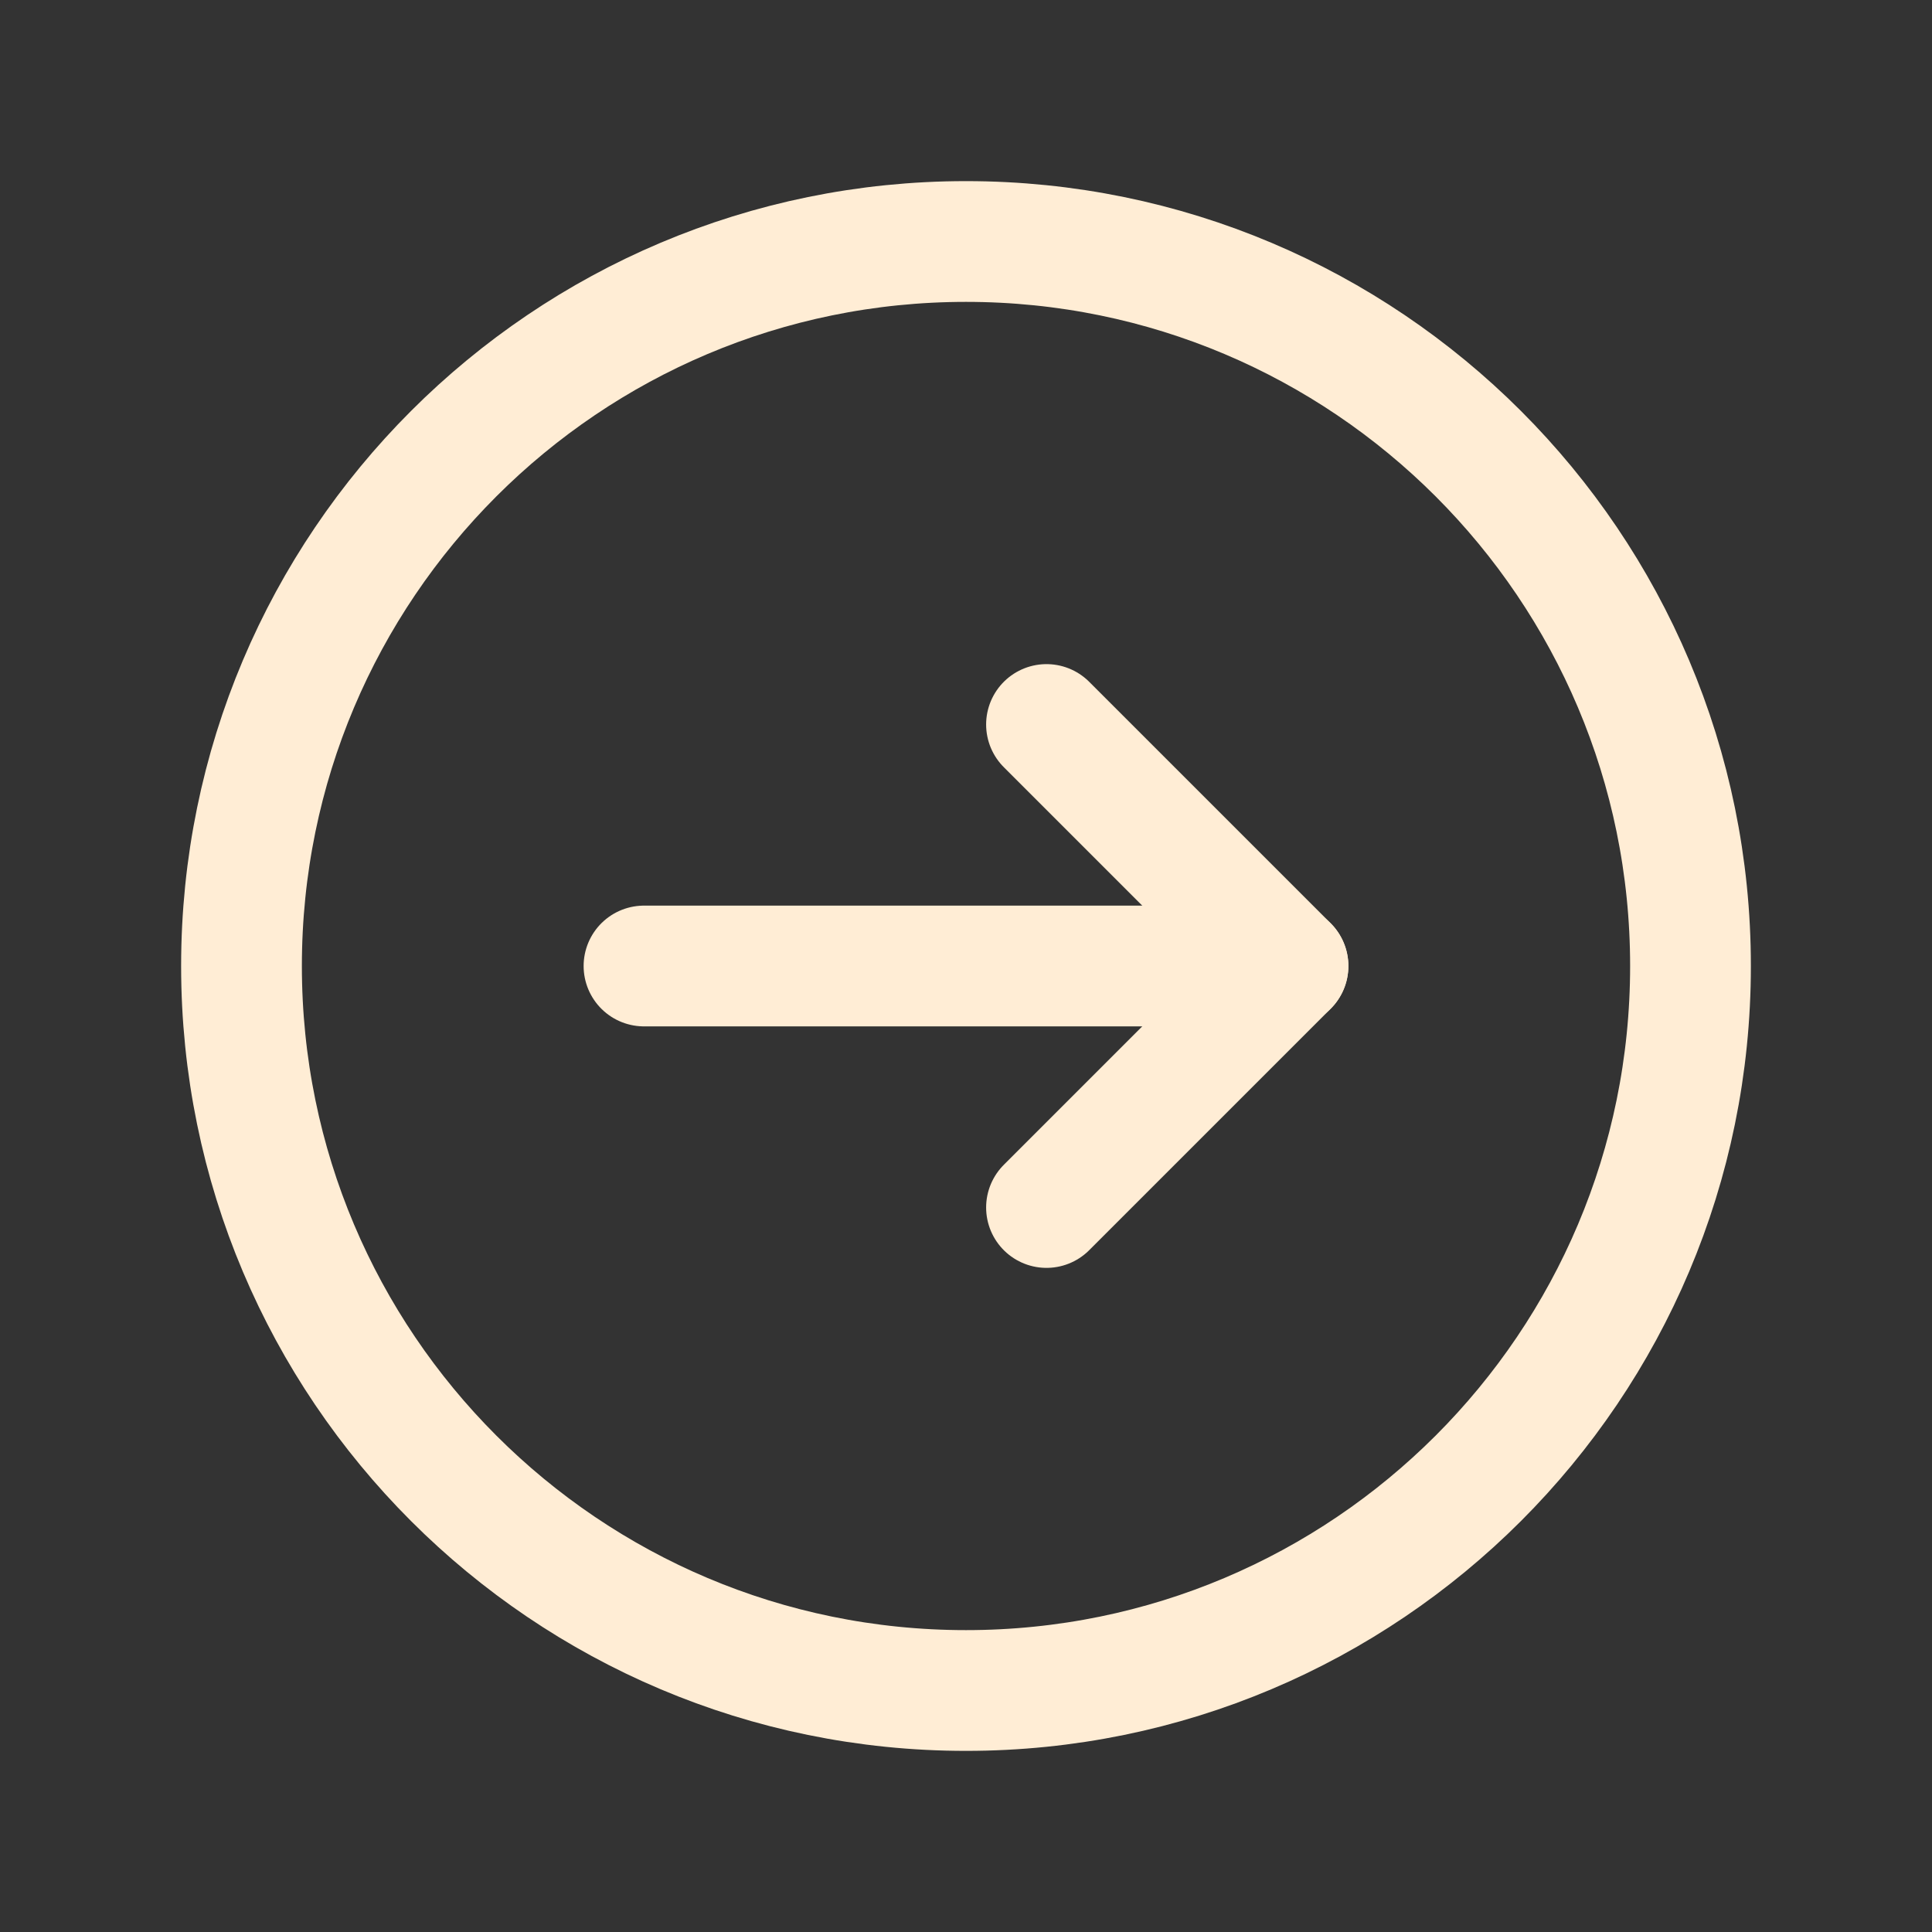
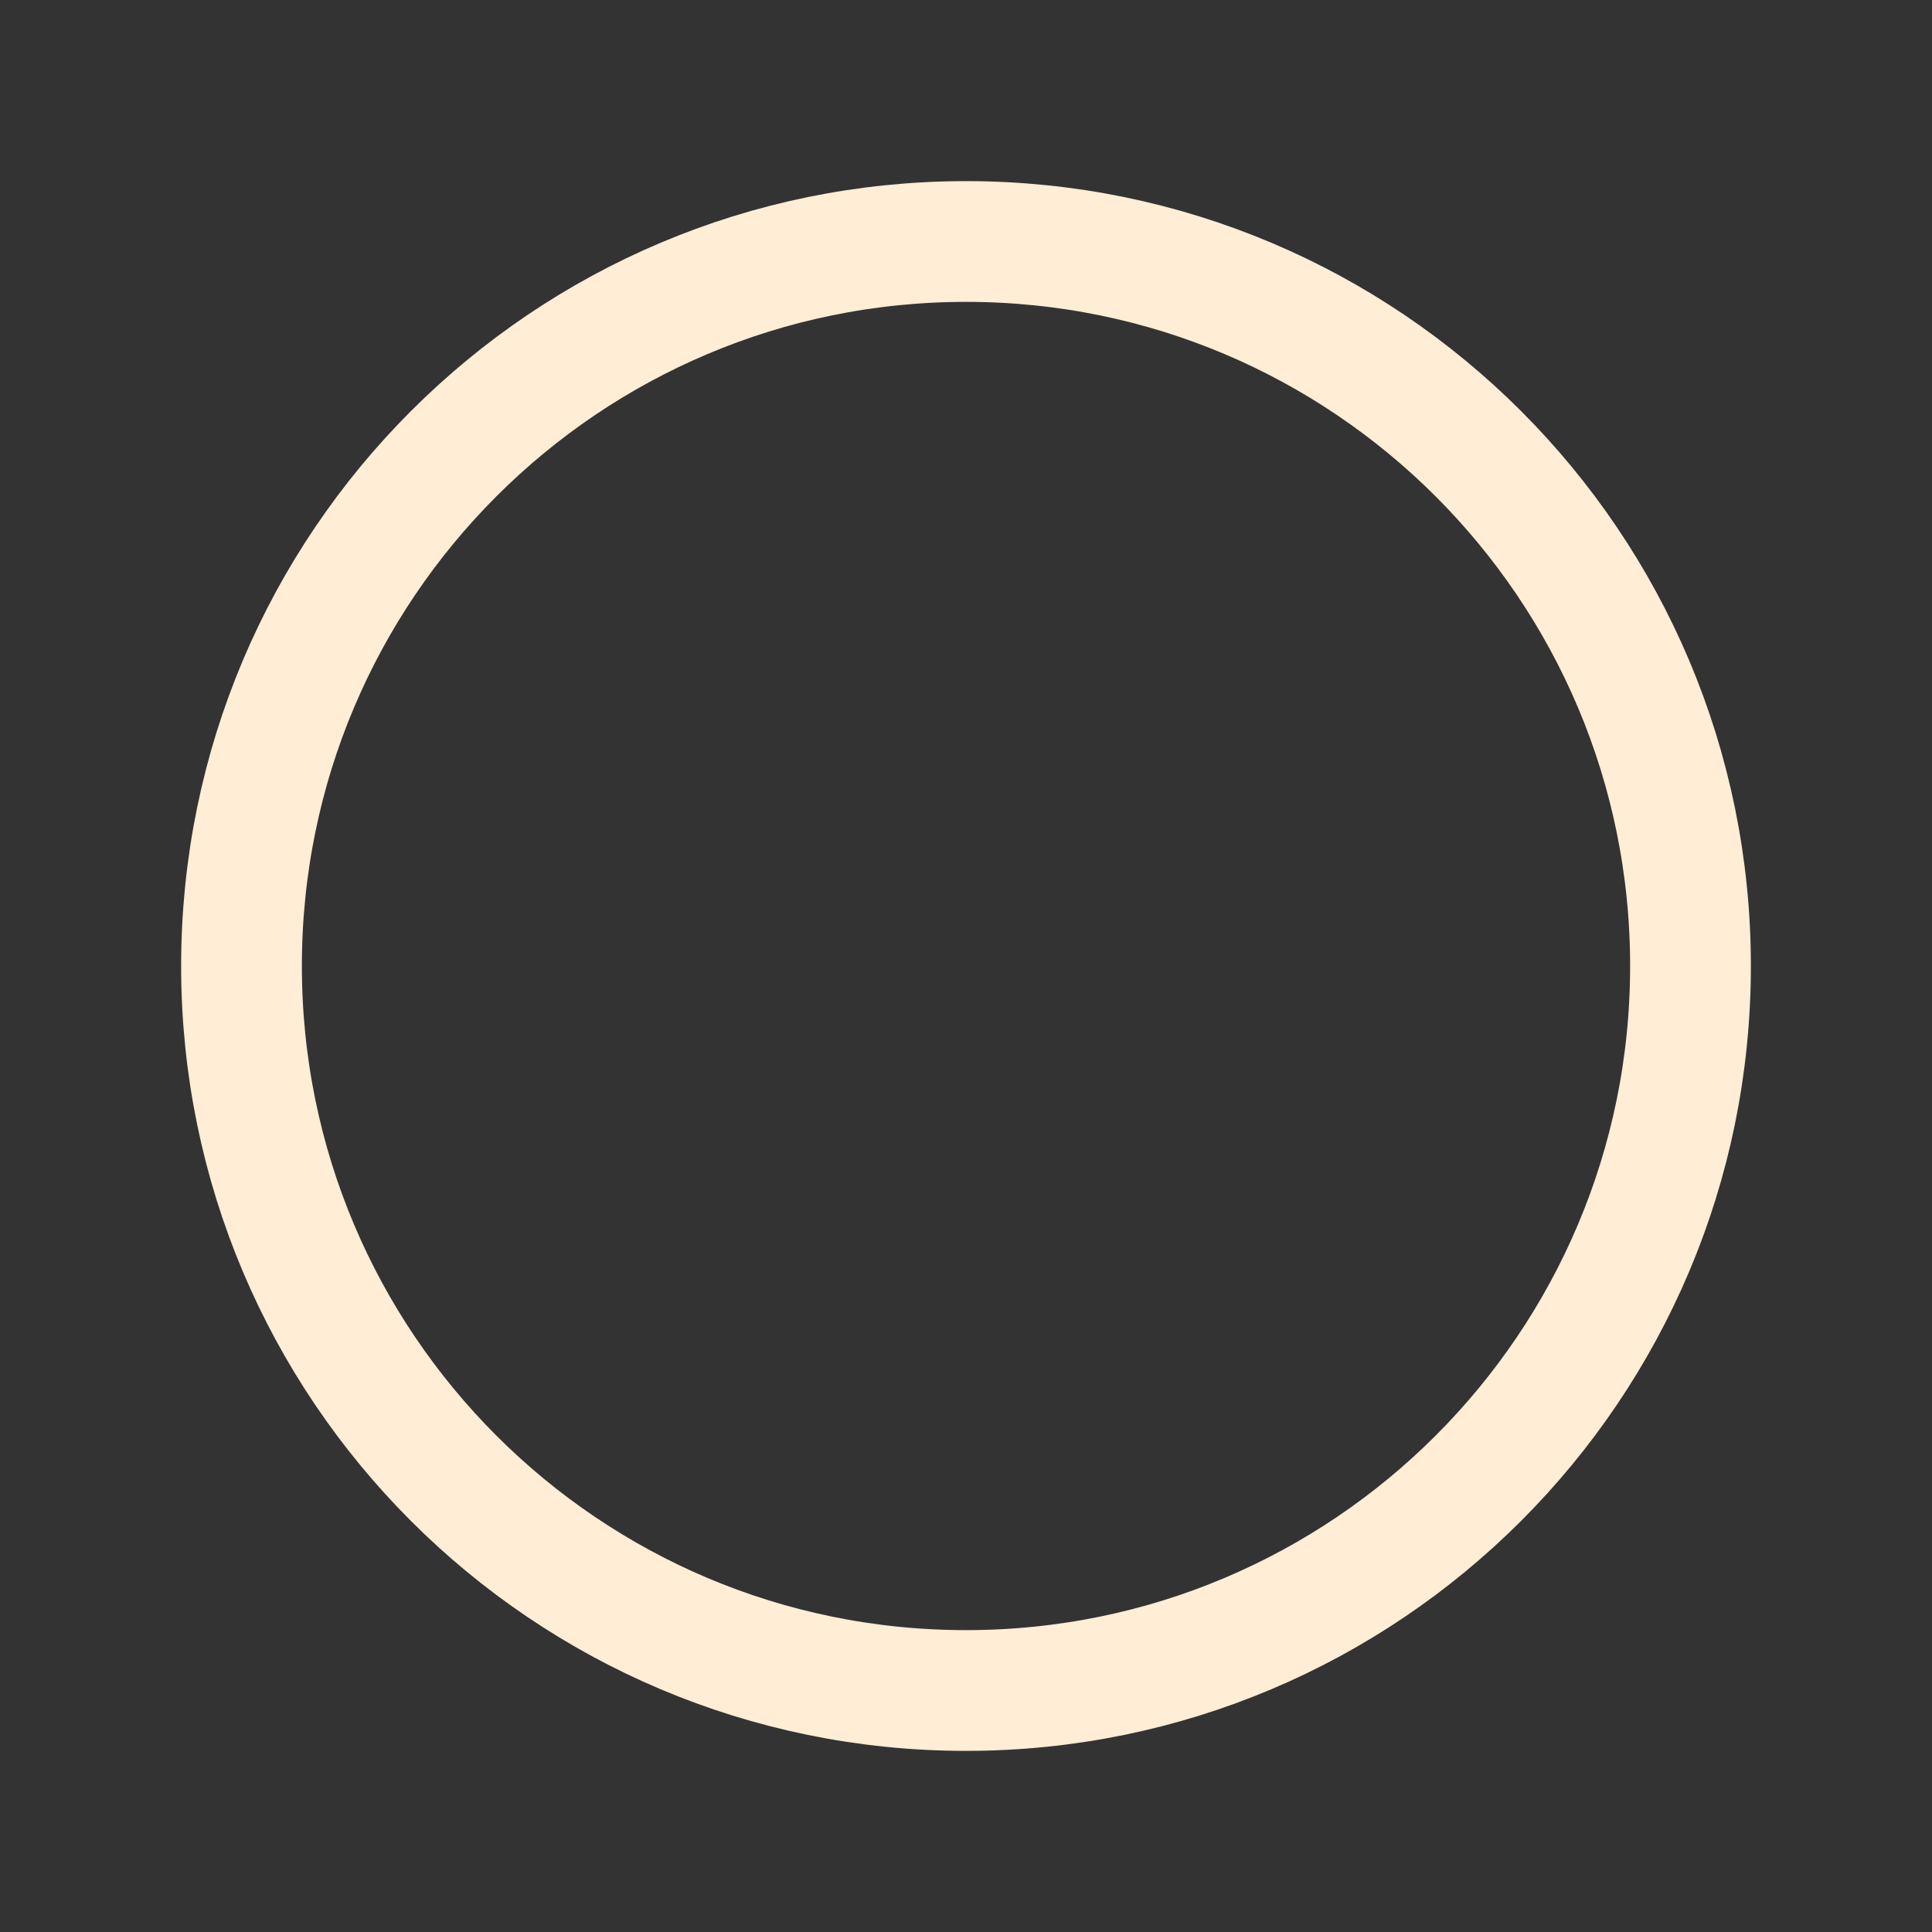
<svg xmlns="http://www.w3.org/2000/svg" width="24" height="24" viewBox="0 0 24 24" fill="none">
  <rect x="0" y="0" width="24" height="24" fill="#333333" stroke="none" />
  <path fill-rule="evenodd" clip-rule="evenodd" d="M12 21V21C7.029 21 3 16.971 3 12V12C3 7.029 7.029 3 12 3V3C16.971 3 21 7.029 21 12V12C21 16.971 16.971 21 12 21Z" stroke="#FFEDD5" stroke-width="1.5" stroke-linecap="round" stroke-linejoin="round" />
-   <path d="M16 12H8" stroke="#FFEDD5" stroke-width="1.5" stroke-linecap="round" stroke-linejoin="round" />
-   <path d="M13 9L16 12L13 15" stroke="#FFEDD5" stroke-width="1.5" stroke-linecap="round" stroke-linejoin="round" />
</svg>